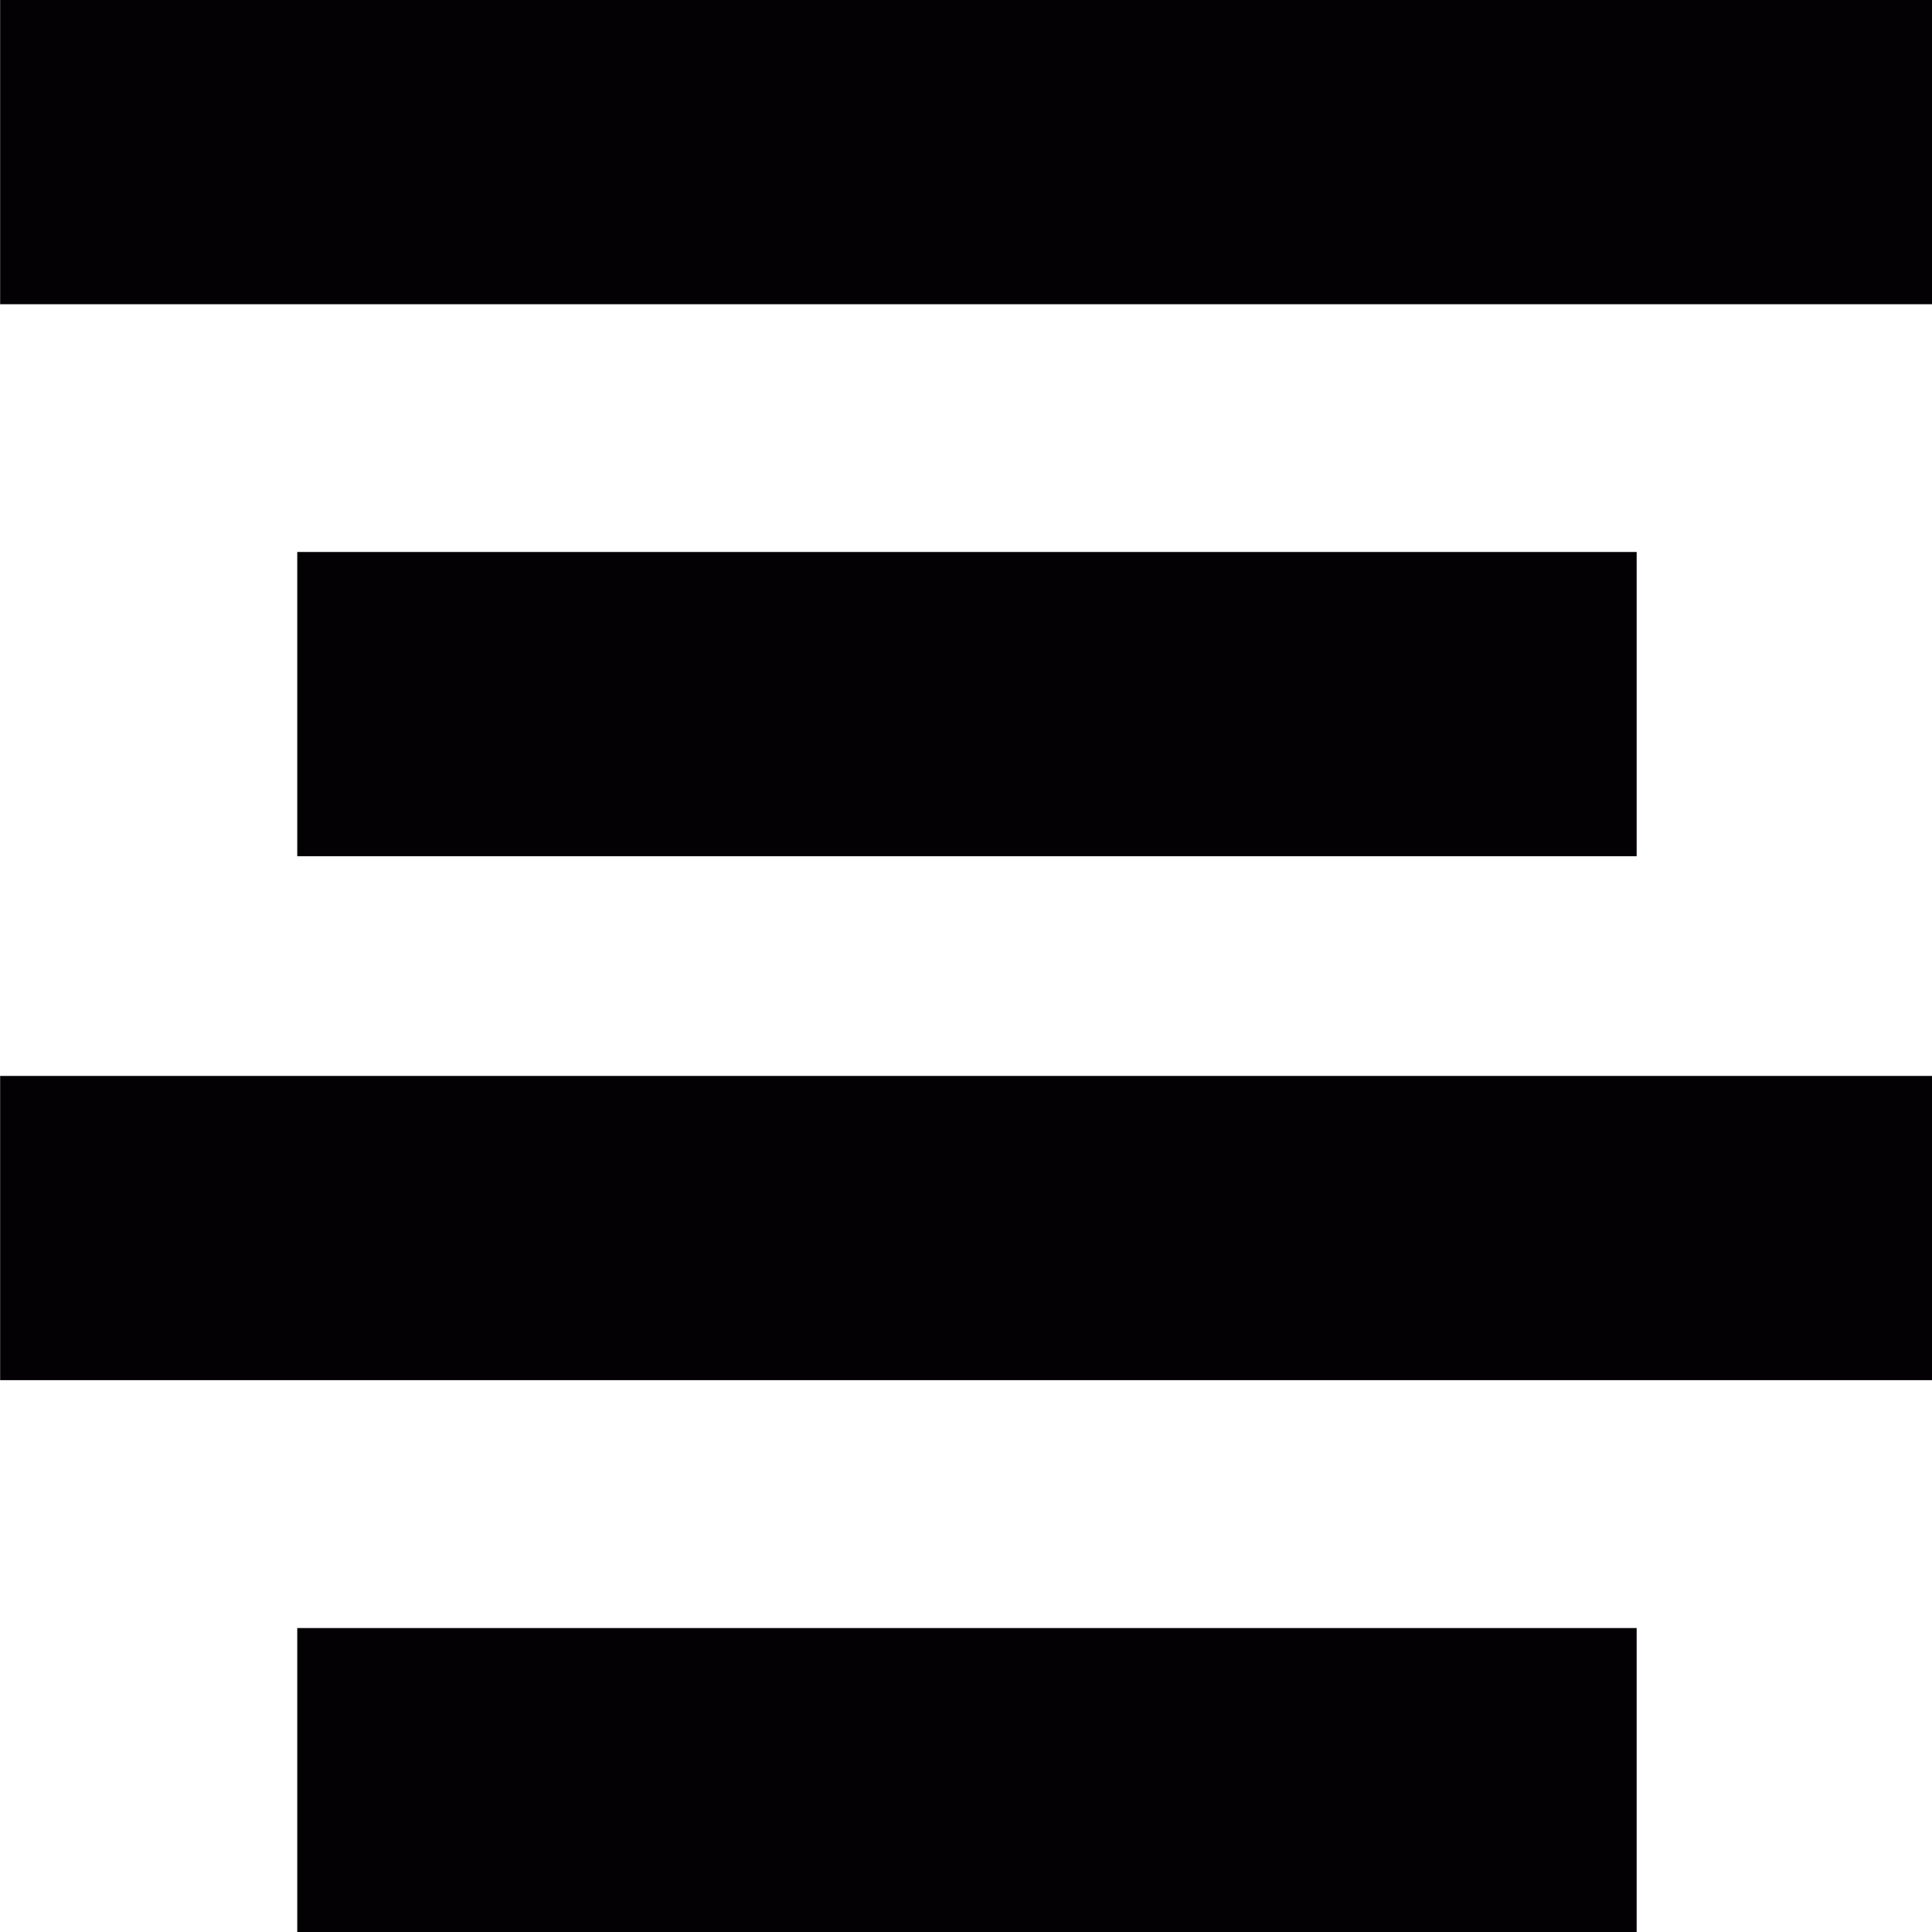
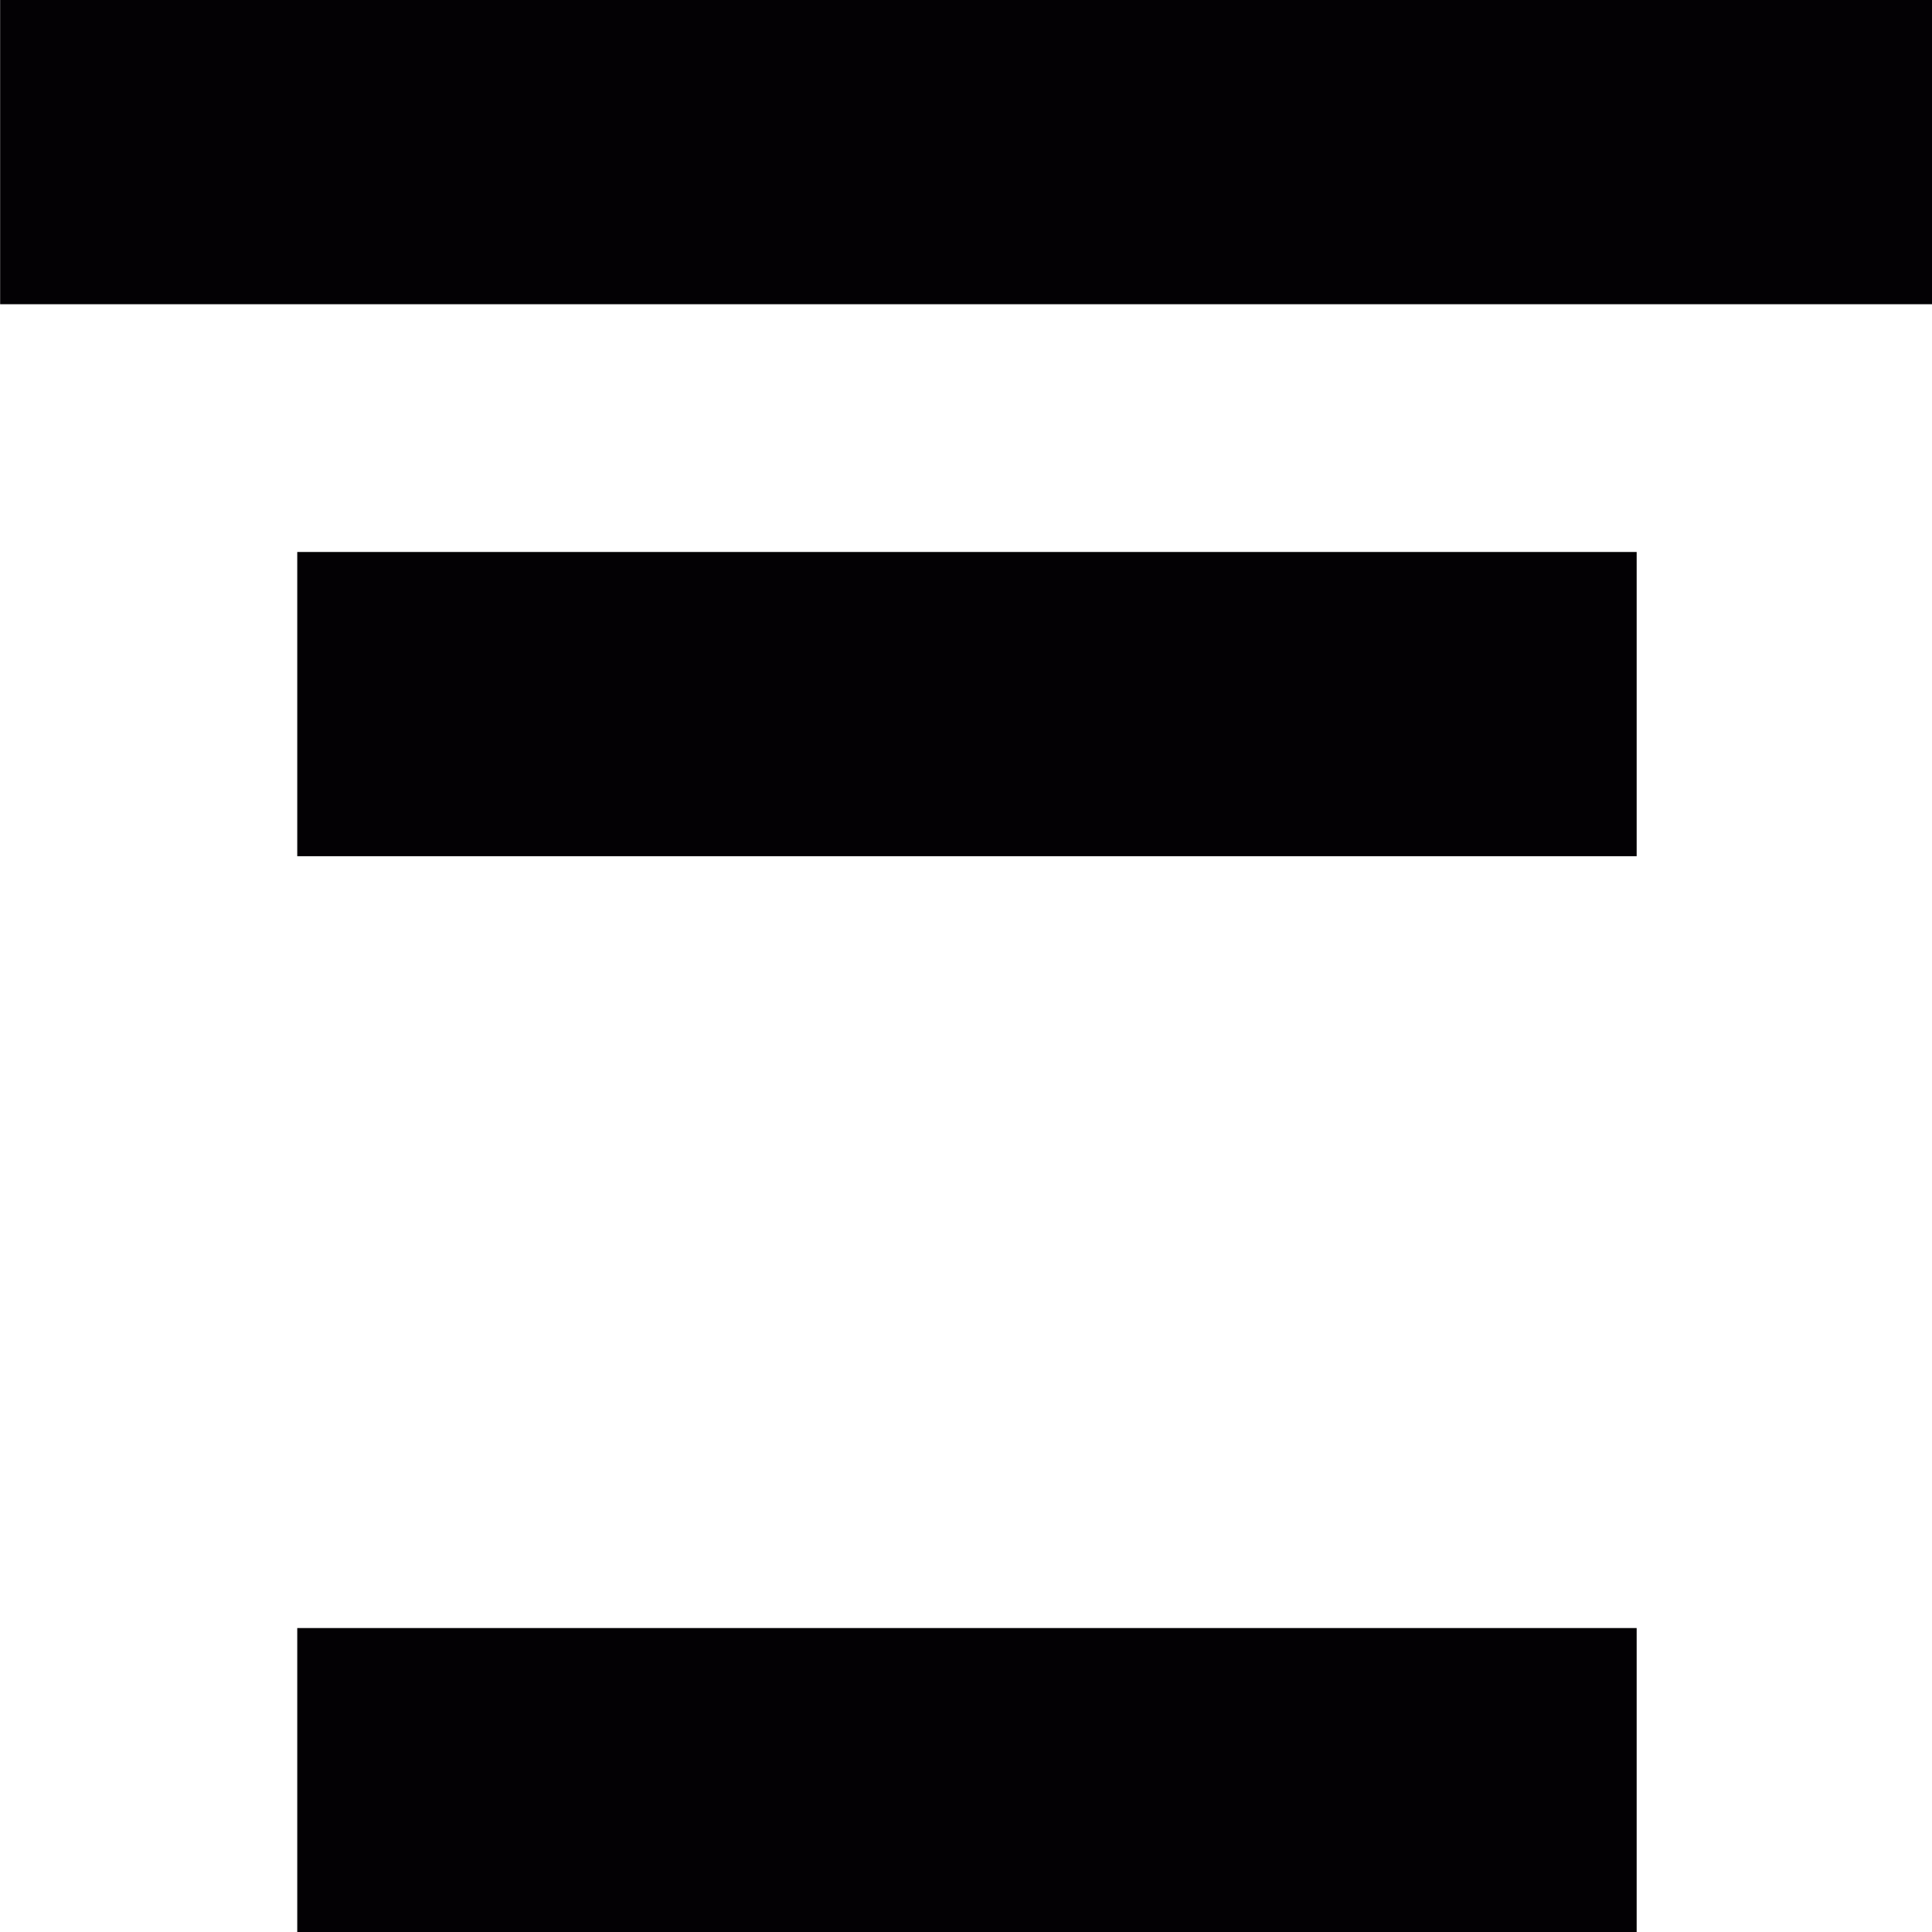
<svg xmlns="http://www.w3.org/2000/svg" version="1.1" id="Capa_1" viewBox="0 0 14.13 14.13" xml:space="preserve">
  <g>
    <g>
      <rect x="0.001" y="0" style="fill:#030104;" width="14.129" height="2.225" />
      <rect x="2.174" y="4.037" style="fill:#030104;" width="9.796" height="2.225" />
-       <rect x="0.001" y="7.869" style="fill:#030104;" width="14.129" height="2.225" />
      <rect x="2.174" y="11.907" style="fill:#030104;" width="9.796" height="2.223" />
    </g>
  </g>
</svg>